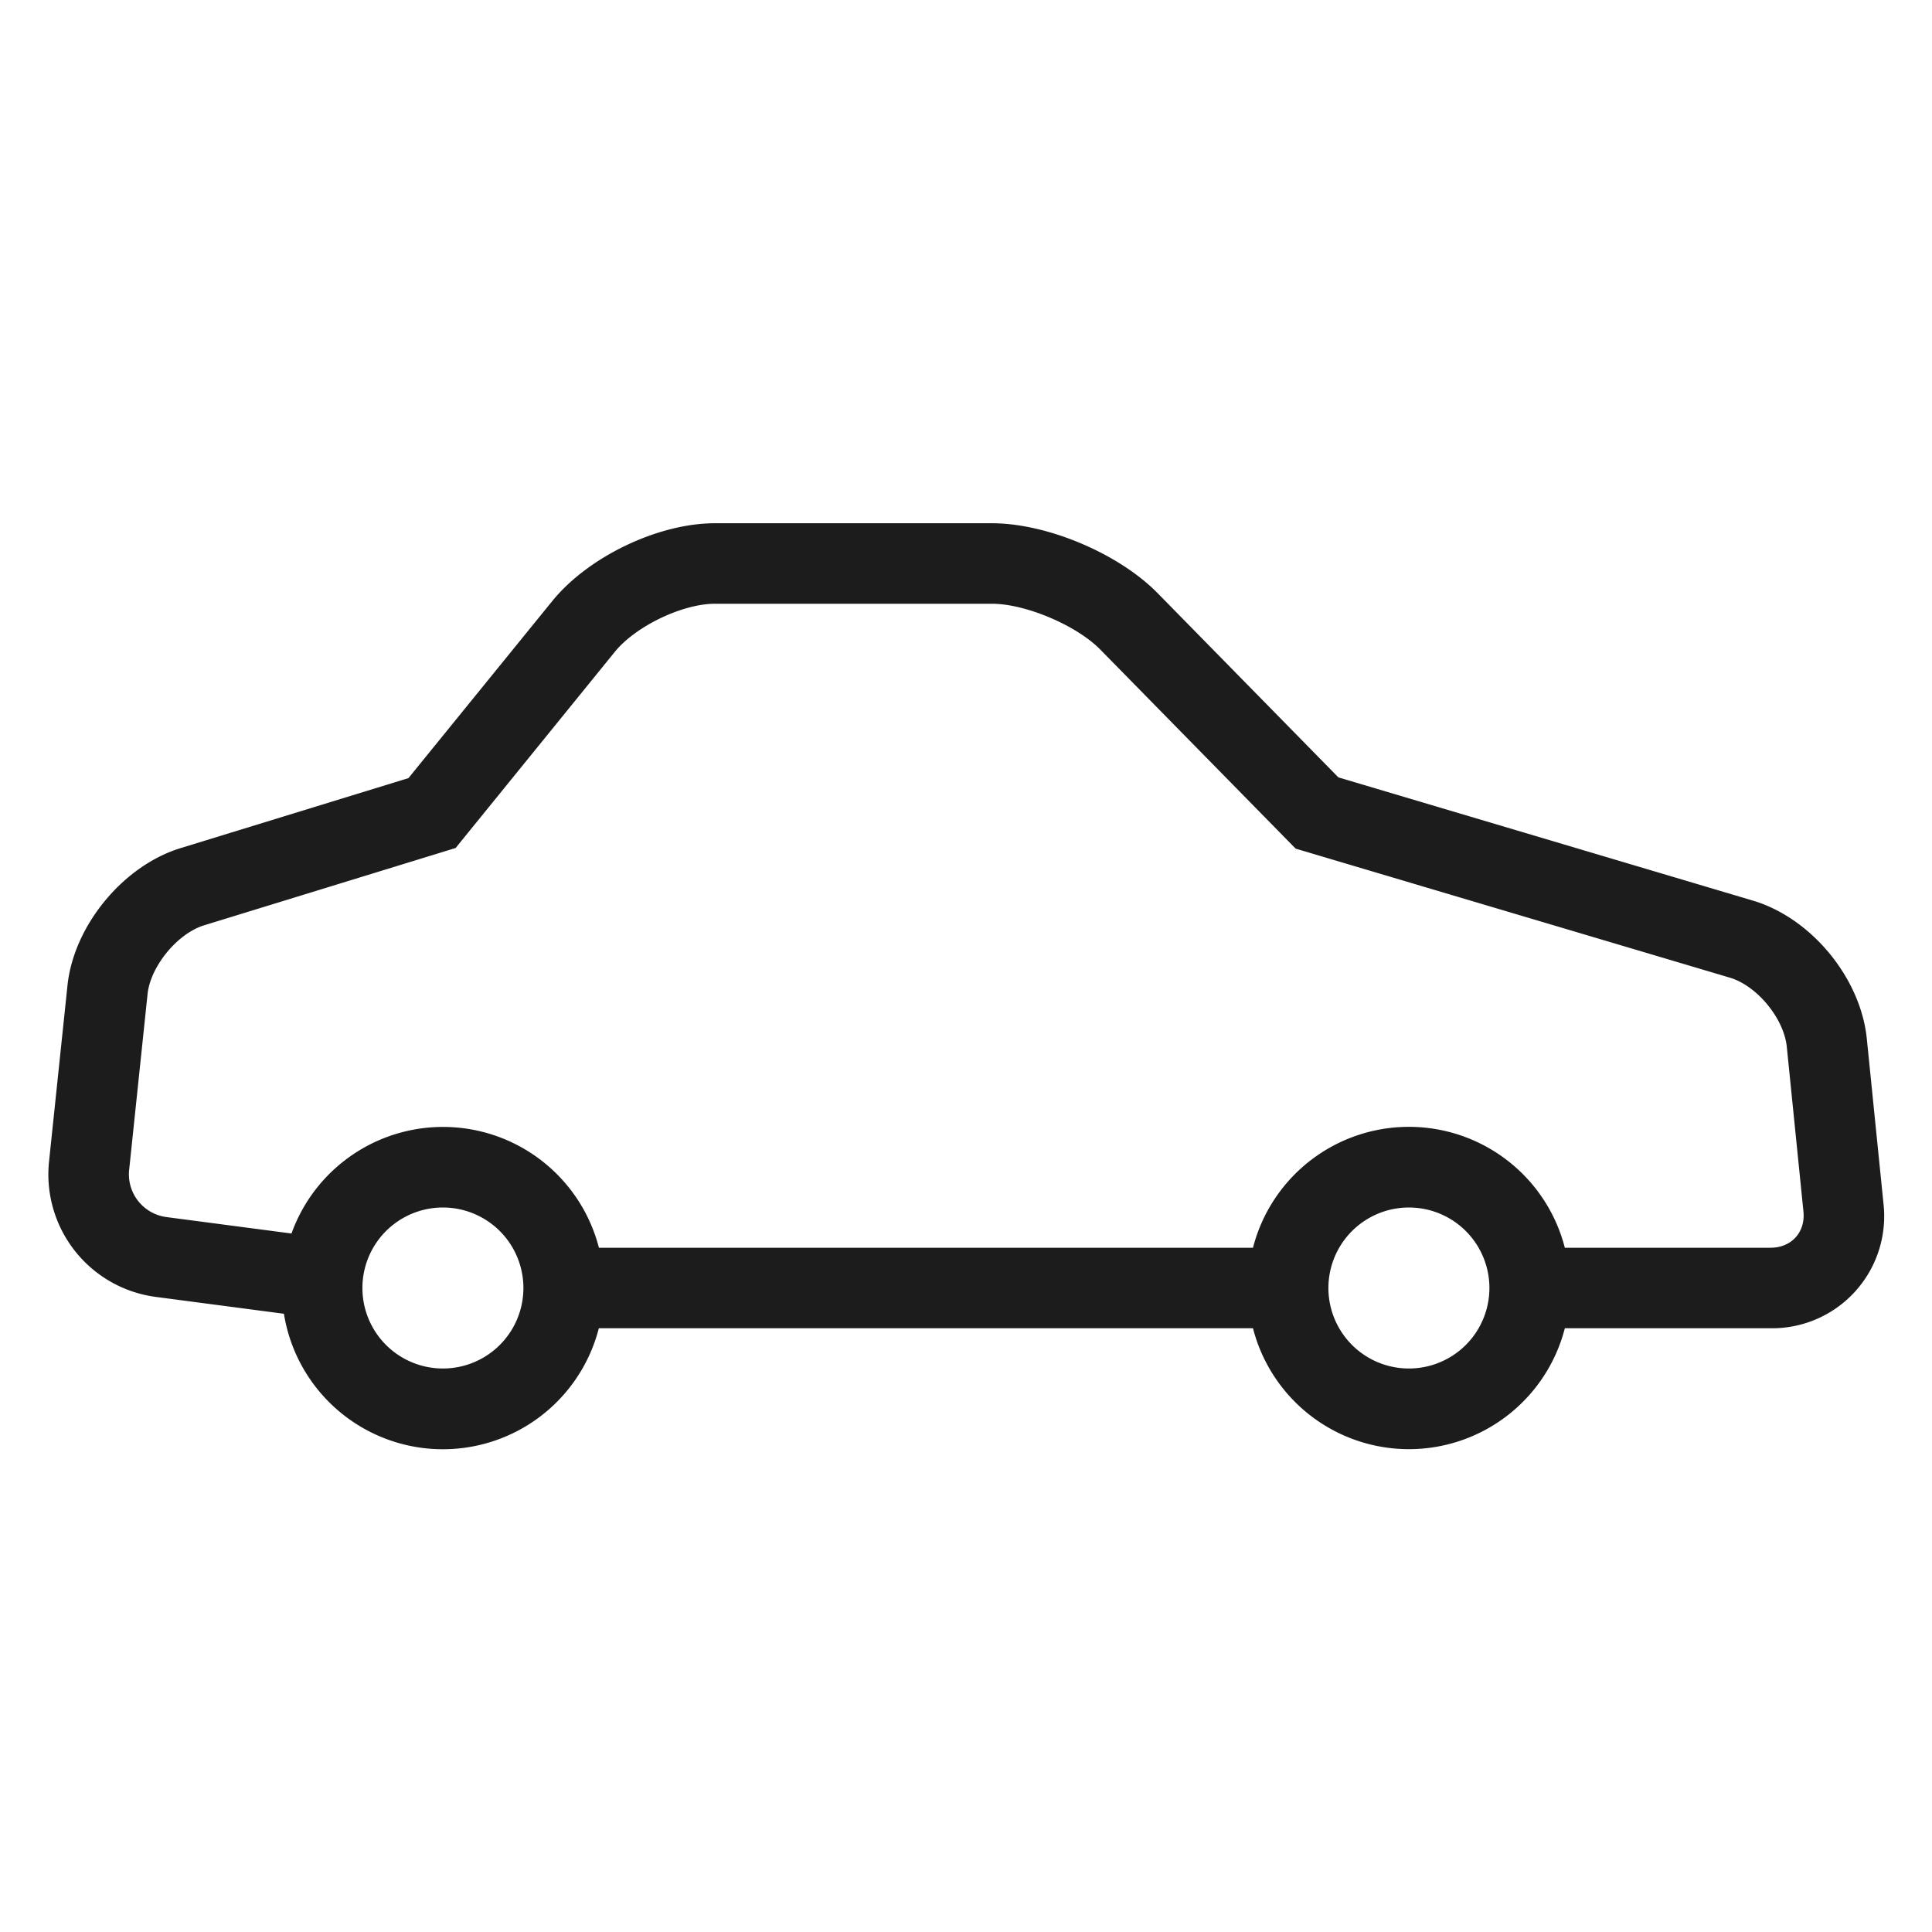
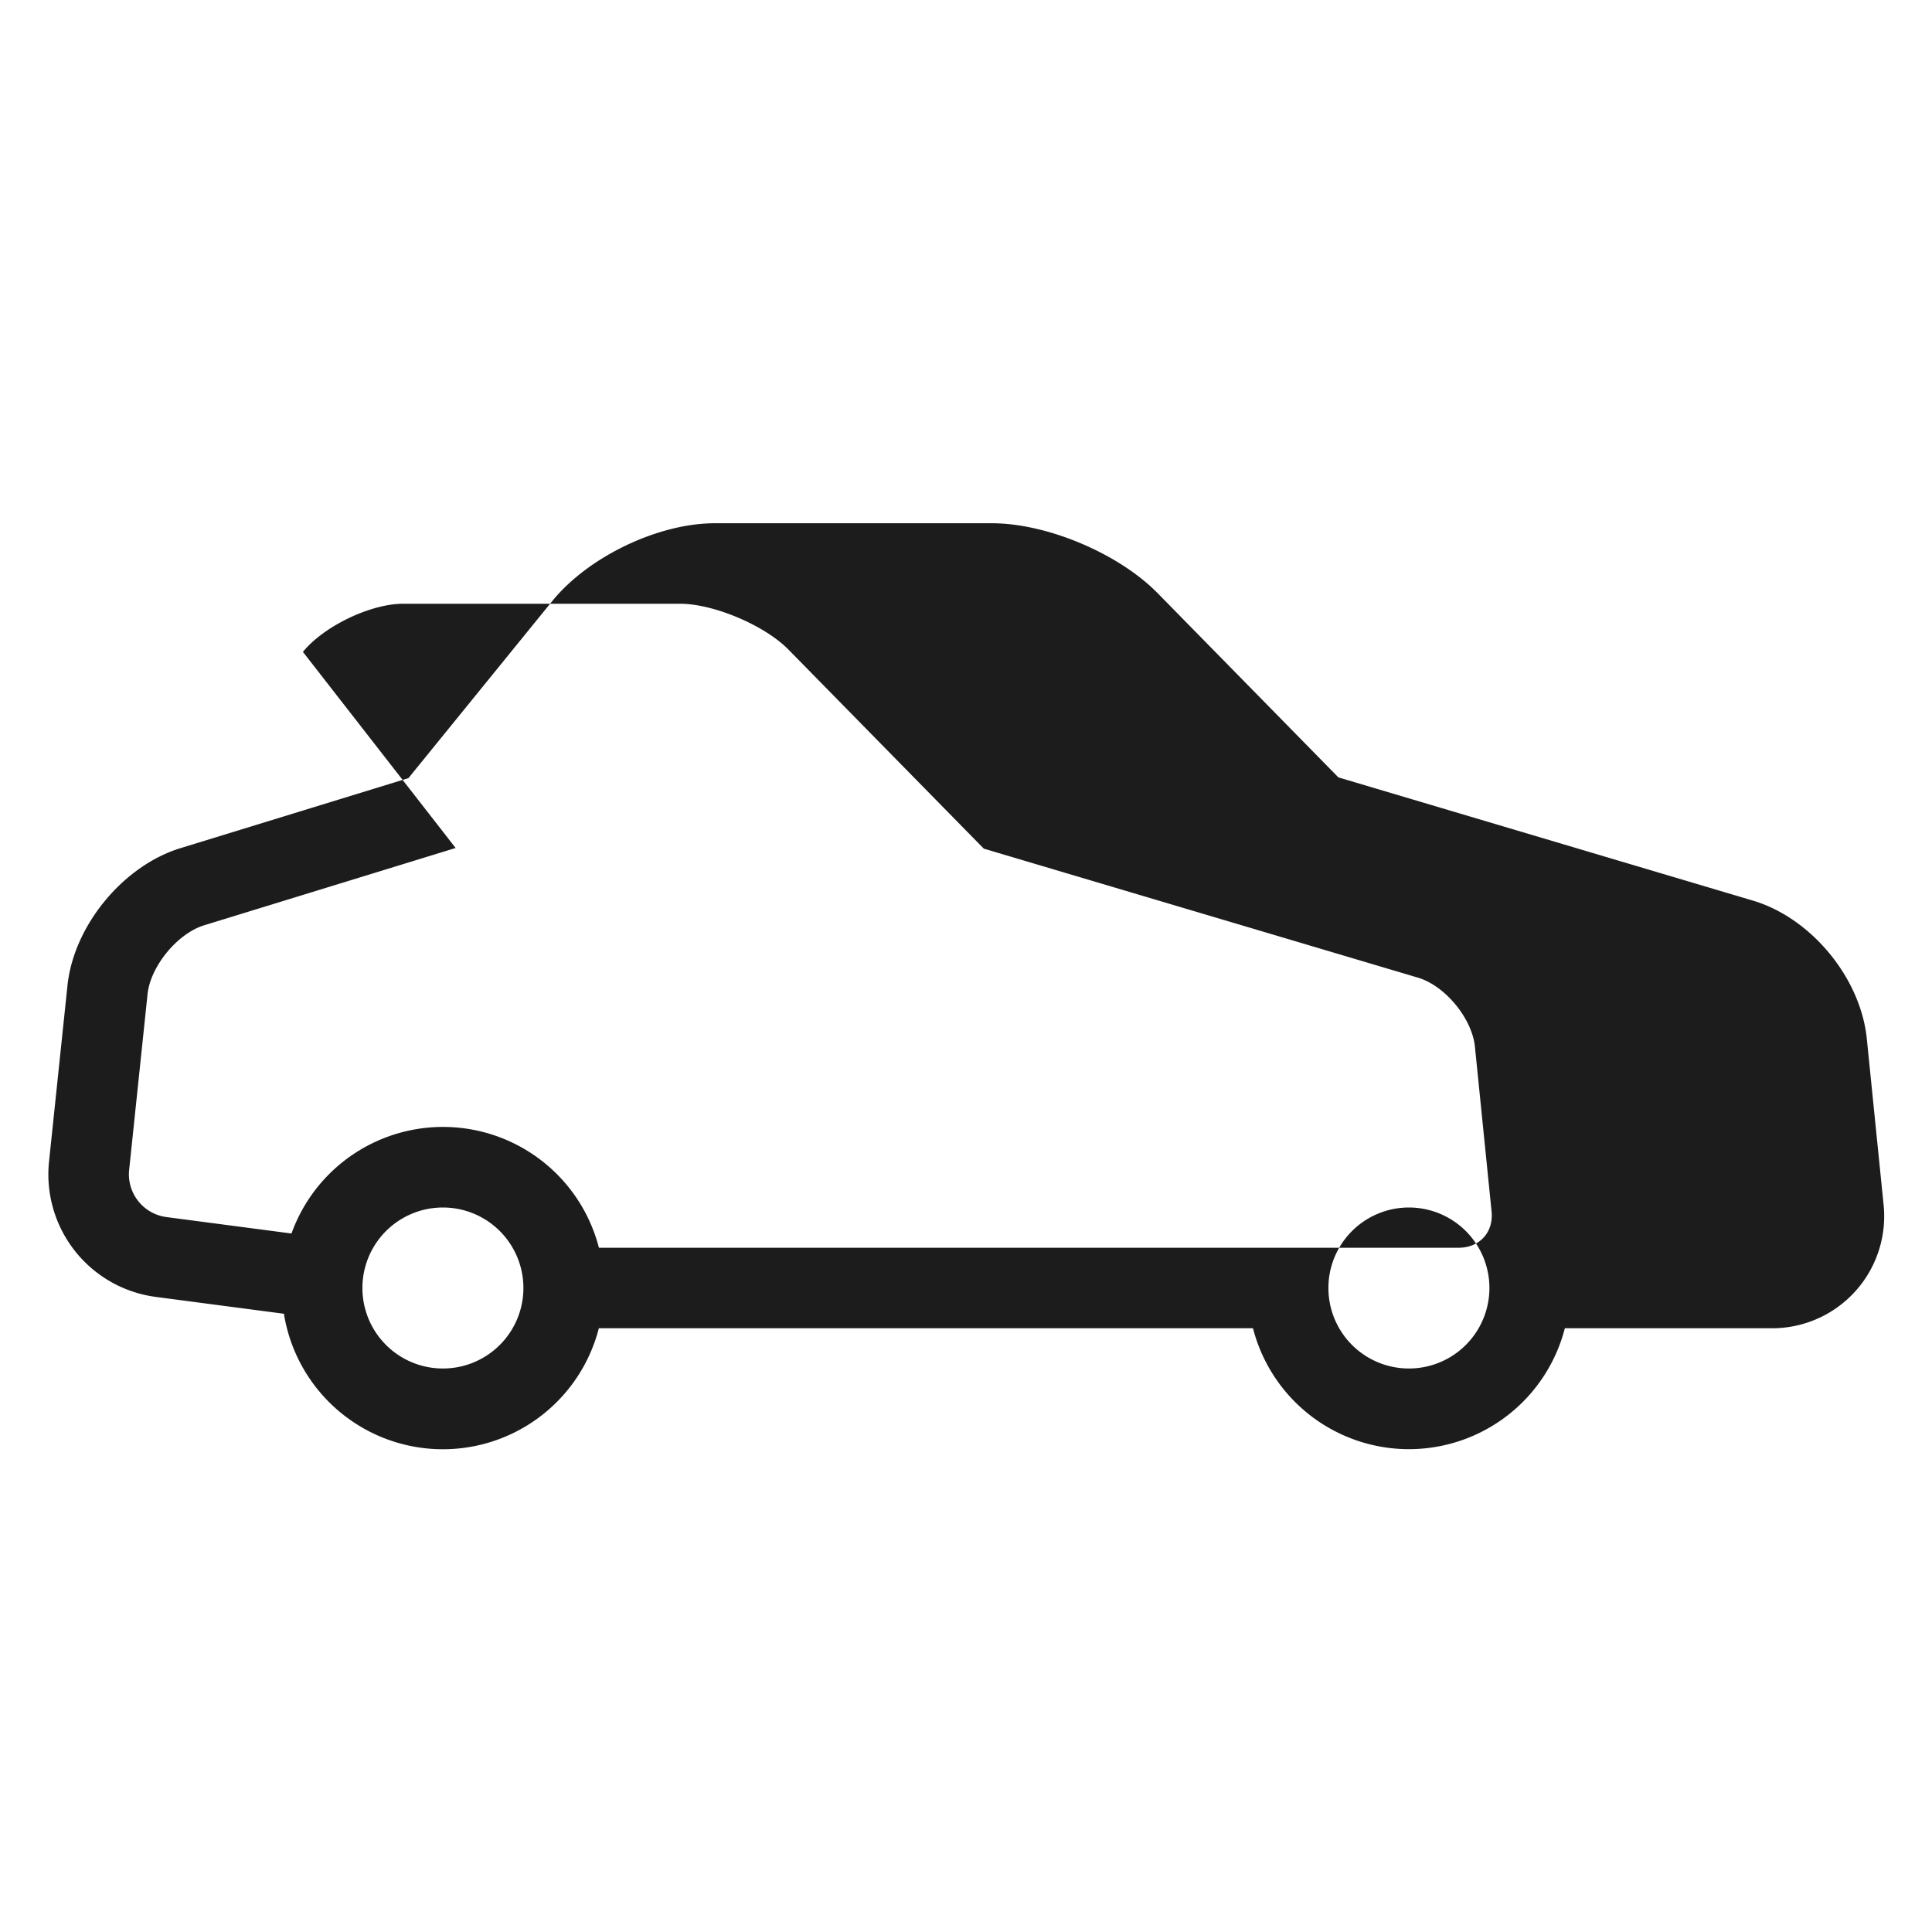
<svg xmlns="http://www.w3.org/2000/svg" xmlns:xlink="http://www.w3.org/1999/xlink" width="24" height="24" viewBox="0 0 24 24">
  <defs>
-     <path id="a" d="M19.439 16.5a2 2 0 0 1-3.874 0H7.439a2 2 0 0 1-3.912-.18l-1.597-.21A1.535 1.535 0 0 1 .608 14.44l.23-2.196c.077-.743.689-1.488 1.404-1.708l2.832-.87 1.787-2.2C7.31 6.914 8.177 6.5 8.88 6.5h3.441c.687 0 1.576.376 2.06.869l2.245 2.288 5.147 1.53c.726.215 1.34.96 1.417 1.715l.207 2.047a1.392 1.392 0 0 1-1.405 1.551h-2.554zm-3.874-1a2 2 0 0 1 3.874 0h2.554c.261 0 .436-.193.41-.45l-.207-2.048c-.036-.351-.37-.757-.707-.857l-5.394-1.603-2.427-2.473c-.297-.302-.929-.569-1.346-.569h-3.44c-.404 0-.985.278-1.245.598L5.66 10.534l-3.123.96c-.332.101-.668.51-.704.855l-.23 2.196a.536.536 0 0 0 .458.573l1.56.205a2 2 0 0 1 3.819.177h8.126zm2.937.5a1 1 0 1 0-2 0 1 1 0 0 0 2 0zm-12 0a1 1 0 1 0-2 0 1 1 0 0 0 2 0z" />
+     <path id="a" d="M19.439 16.5a2 2 0 0 1-3.874 0H7.439a2 2 0 0 1-3.912-.18l-1.597-.21A1.535 1.535 0 0 1 .608 14.44l.23-2.196c.077-.743.689-1.488 1.404-1.708l2.832-.87 1.787-2.2C7.31 6.914 8.177 6.5 8.88 6.5h3.441c.687 0 1.576.376 2.06.869l2.245 2.288 5.147 1.53c.726.215 1.34.96 1.417 1.715l.207 2.047a1.392 1.392 0 0 1-1.405 1.551h-2.554zm-3.874-1h2.554c.261 0 .436-.193.41-.45l-.207-2.048c-.036-.351-.37-.757-.707-.857l-5.394-1.603-2.427-2.473c-.297-.302-.929-.569-1.346-.569h-3.44c-.404 0-.985.278-1.245.598L5.66 10.534l-3.123.96c-.332.101-.668.51-.704.855l-.23 2.196a.536.536 0 0 0 .458.573l1.56.205a2 2 0 0 1 3.819.177h8.126zm2.937.5a1 1 0 1 0-2 0 1 1 0 0 0 2 0zm-12 0a1 1 0 1 0-2 0 1 1 0 0 0 2 0z" />
  </defs>
  <g fill="none" fill-rule="evenodd">
    <mask id="b" fill="#fff">
      <use xlink:href="#a" />
    </mask>
    <use fill="#1C1C1C" fill-rule="nonzero" xlink:href="#a" />
  </g>
</svg>